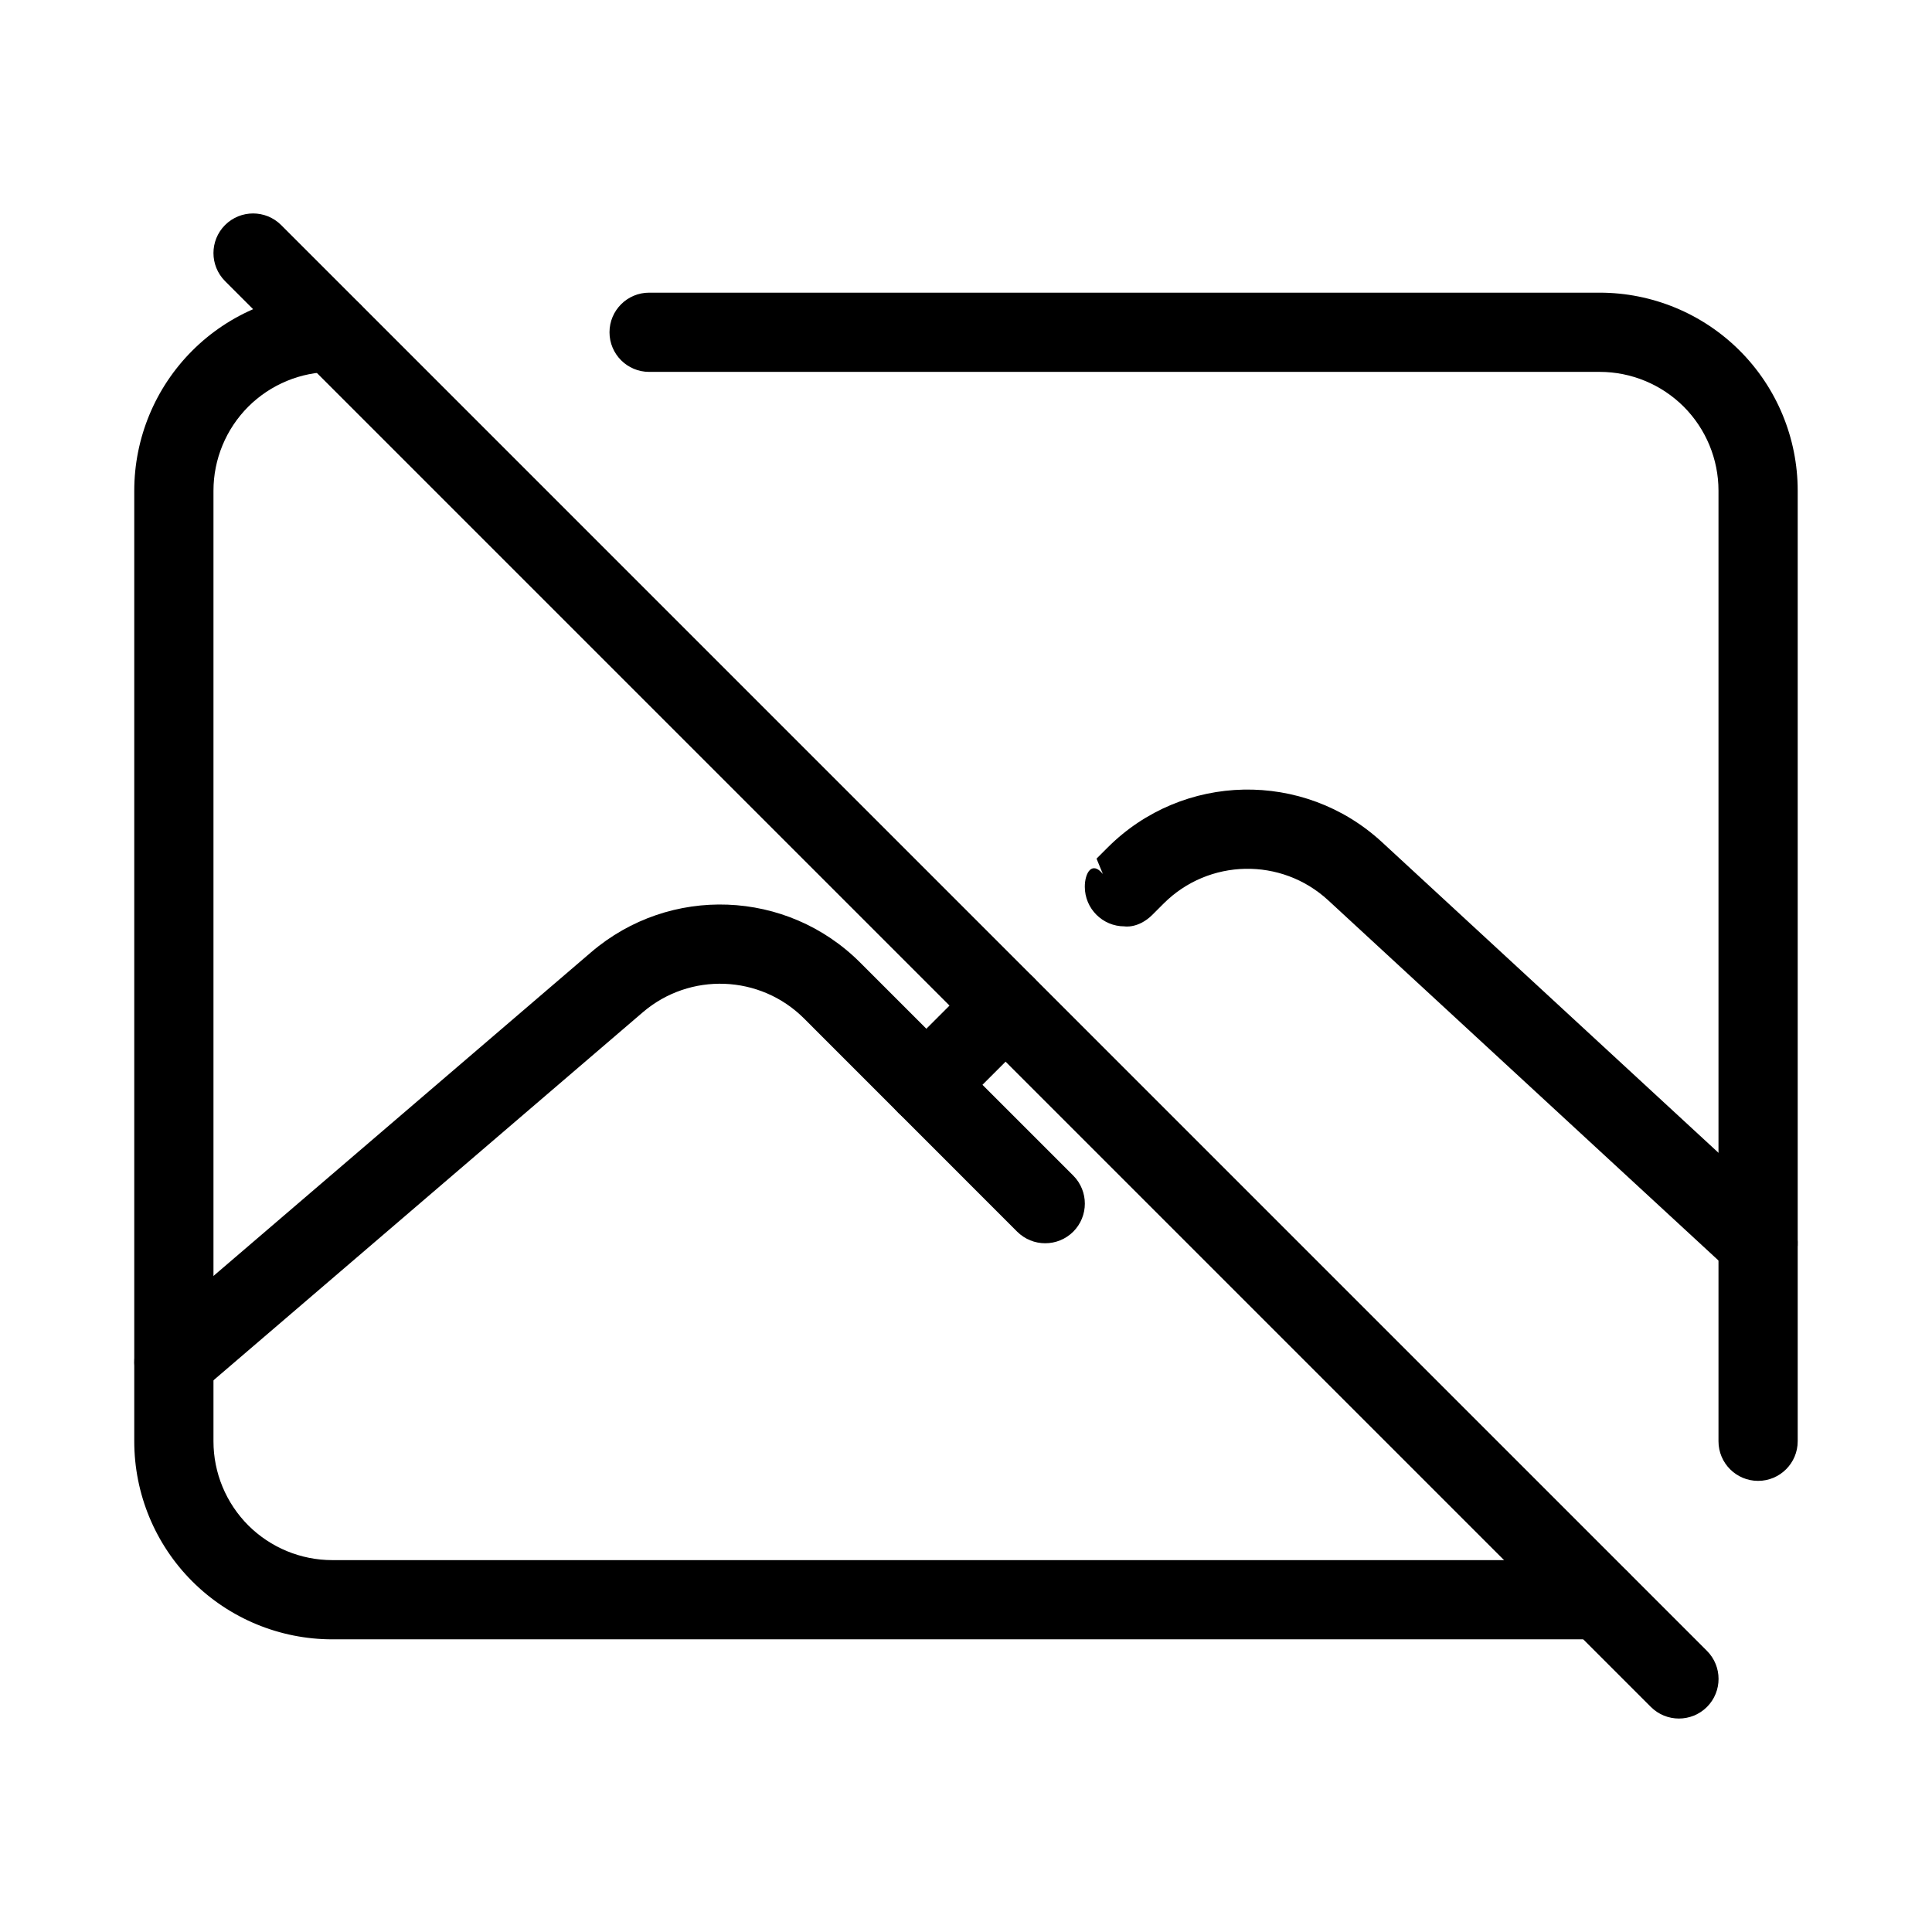
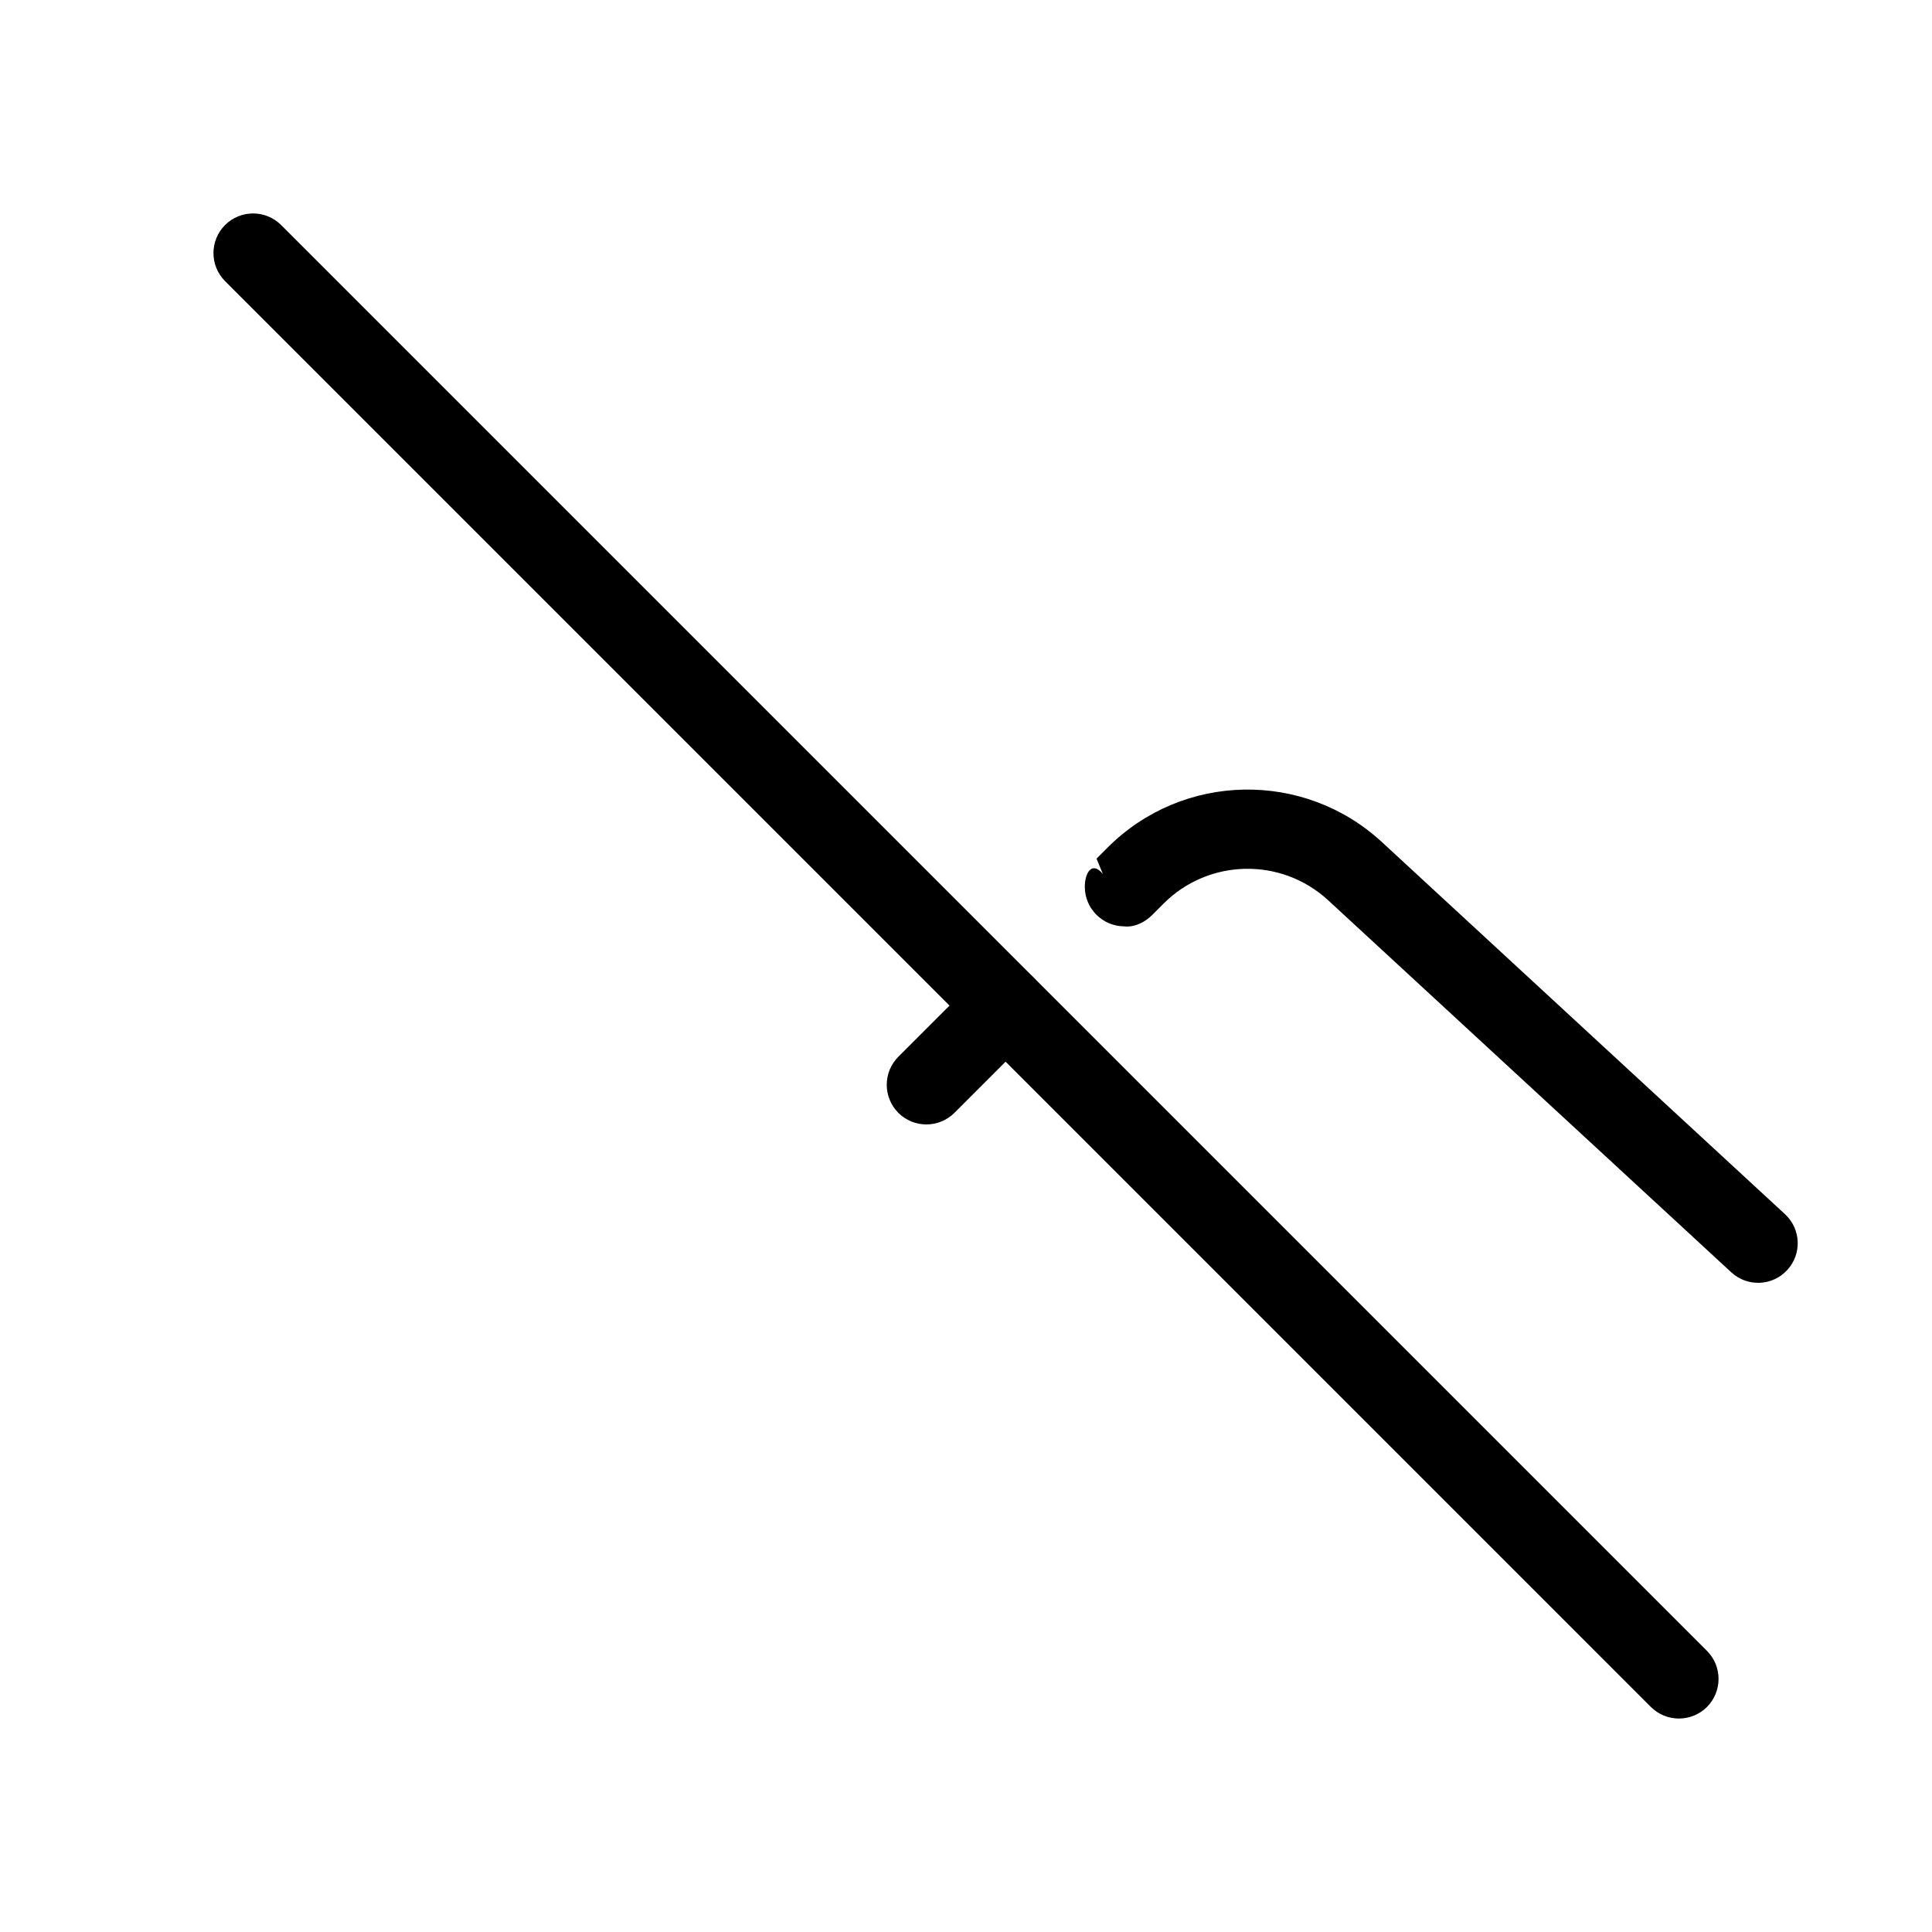
<svg xmlns="http://www.w3.org/2000/svg" fill="#000000" width="800px" height="800px" version="1.1" viewBox="144 144 512 512">
  <g fill-rule="evenodd">
-     <path d="m232.06 221.57c-13.918 0-27.27 5.519-37.113 15.367-9.844 9.844-15.367 23.195-15.367 37.113v251.91c0 13.918 5.519 27.27 15.367 37.113 9.844 9.844 23.195 15.367 37.113 15.367h335.87c5.793 0 10.496-4.703 10.496-10.496s-4.703-10.496-10.496-10.496h-335.87c-8.355 0-16.352-3.316-22.273-9.215-5.898-5.918-9.215-13.918-9.215-22.273v-251.91c0-8.355 3.316-16.352 9.215-22.273 5.918-5.898 13.918-9.215 22.273-9.215 5.793 0 10.496-4.703 10.496-10.496s-4.703-10.496-10.496-10.496z" />
-     <path d="m620.41 525.95v-251.91c0-13.918-5.519-27.27-15.367-37.113-9.844-9.844-23.195-15.367-37.113-15.367h-251.91c-5.793 0-10.496 4.703-10.496 10.496 0 5.793 4.703 10.496 10.496 10.496h251.91c8.355 0 16.352 3.316 22.273 9.215 5.898 5.918 9.215 13.918 9.215 22.273v251.91c0 5.793 4.703 10.496 10.496 10.496s10.496-4.703 10.496-10.496z" />
-     <path d="m196.9 512.94 117.43-100.66c12.492-10.707 31.133-9.992 42.762 1.637 24.496 24.496 56.469 56.488 56.469 56.488 4.113 4.094 10.746 4.094 14.863 0 4.094-4.113 4.094-10.746 0-14.863 0 0-31.992-31.973-56.488-56.469-19.398-19.398-50.445-20.57-71.27-2.731l-117.41 100.64c-4.41 3.777-4.914 10.41-1.156 14.801 3.777 4.41 10.41 4.914 14.801 1.156z" />
    <path d="m436.27 375.62c-2.875-3.547-4.785-0.316-4.785 3.379 0 5.793 4.703 10.496 10.496 10.496 0 0 3.672 0.672 7.453-3.106 0.211-0.211 1.281-1.281 2.938-2.938 11.945-11.945 31.195-12.324 43.621-0.859 40.137 37.051 106.81 98.578 106.81 98.578 4.262 3.945 10.895 3.672 14.82-0.586 3.945-4.262 3.672-10.895-0.586-14.82 0 0-66.672-61.547-106.81-98.602-20.699-19.102-52.797-18.473-72.695 1.449l-2.938 2.938 1.68 4.074z" />
    <path d="m403.06 403.06-20.992 20.992c-4.094 4.113-4.094 10.746 0 14.863 4.113 4.094 10.746 4.094 14.863 0l20.992-20.992c4.094-4.113 4.094-10.746 0-14.863-4.113-4.094-10.746-4.094-14.863 0z" />
    <path d="m203.64 218.5 377.86 377.86c4.113 4.094 10.746 4.094 14.863 0 4.094-4.113 4.094-10.746 0-14.863l-377.86-377.86c-4.113-4.094-10.746-4.094-14.863 0-4.094 4.113-4.094 10.746 0 14.863z" />
  </g>
</svg>